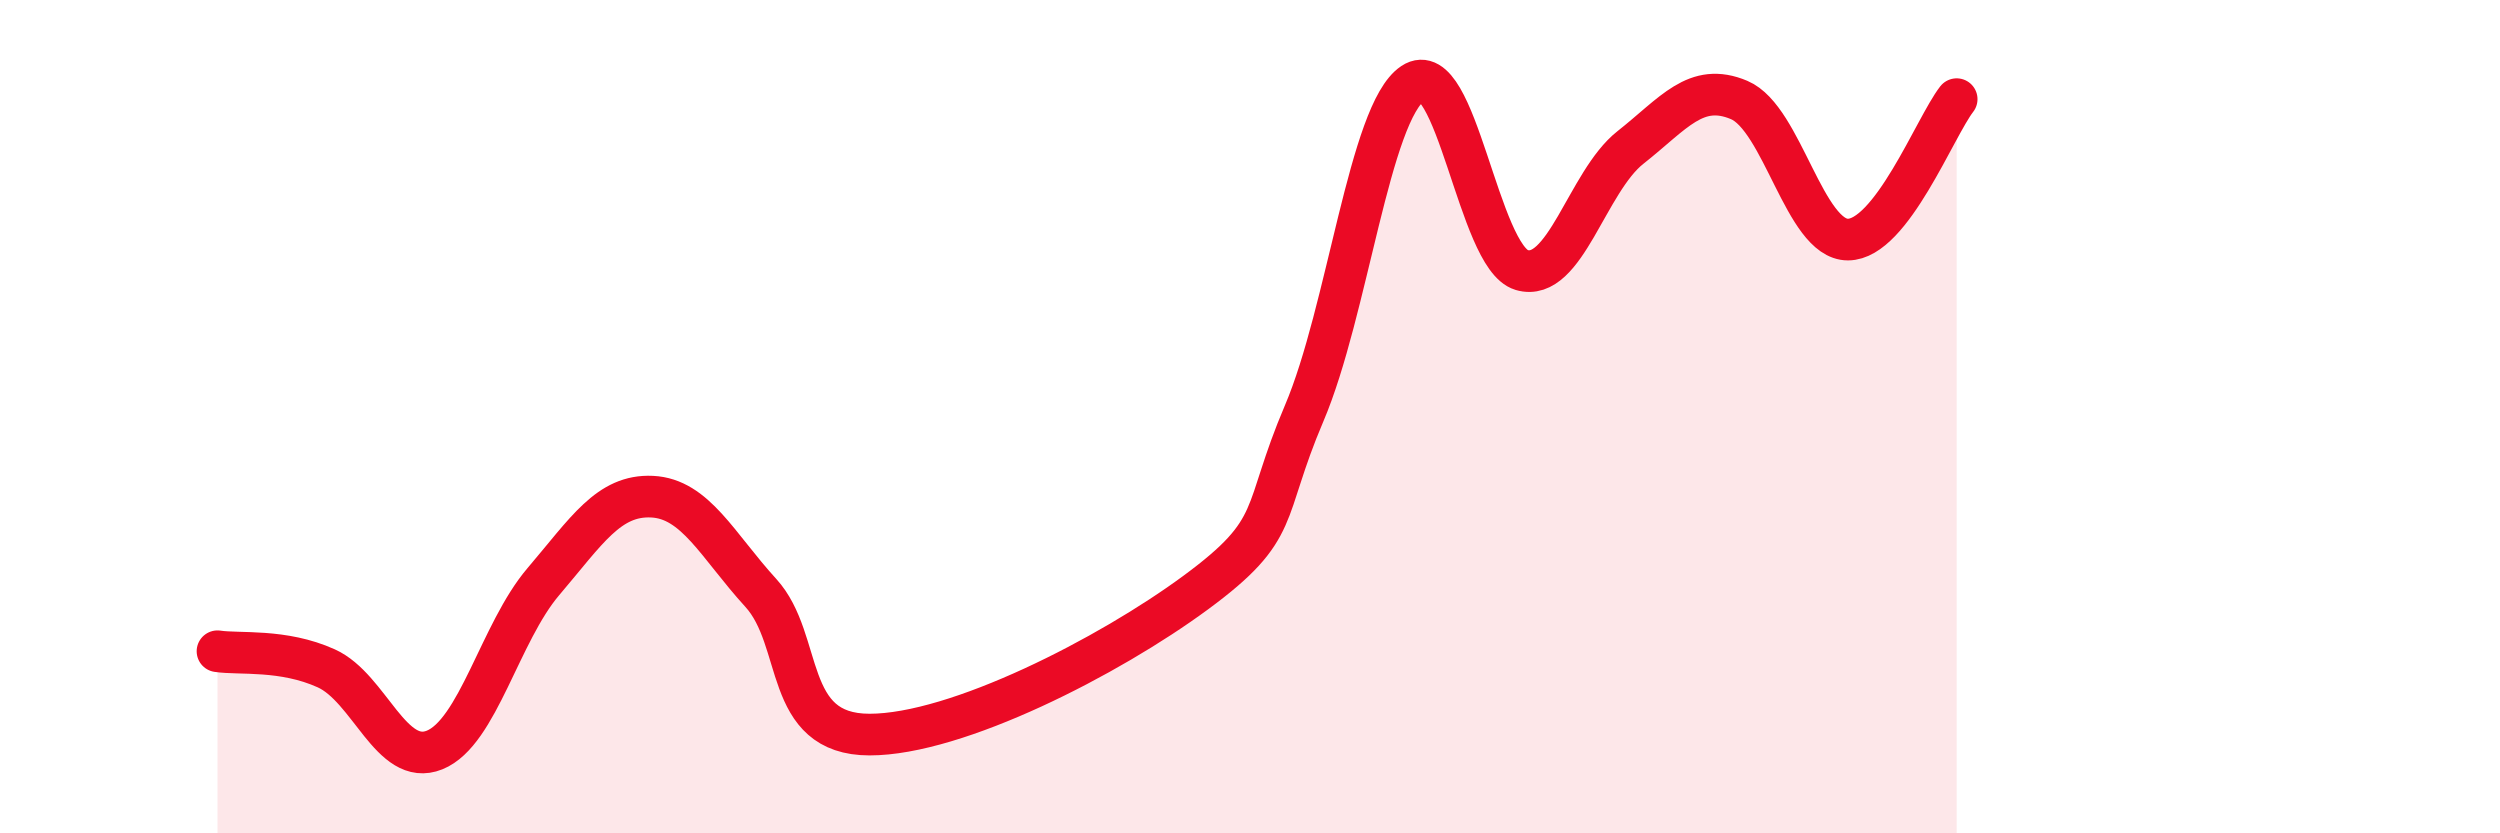
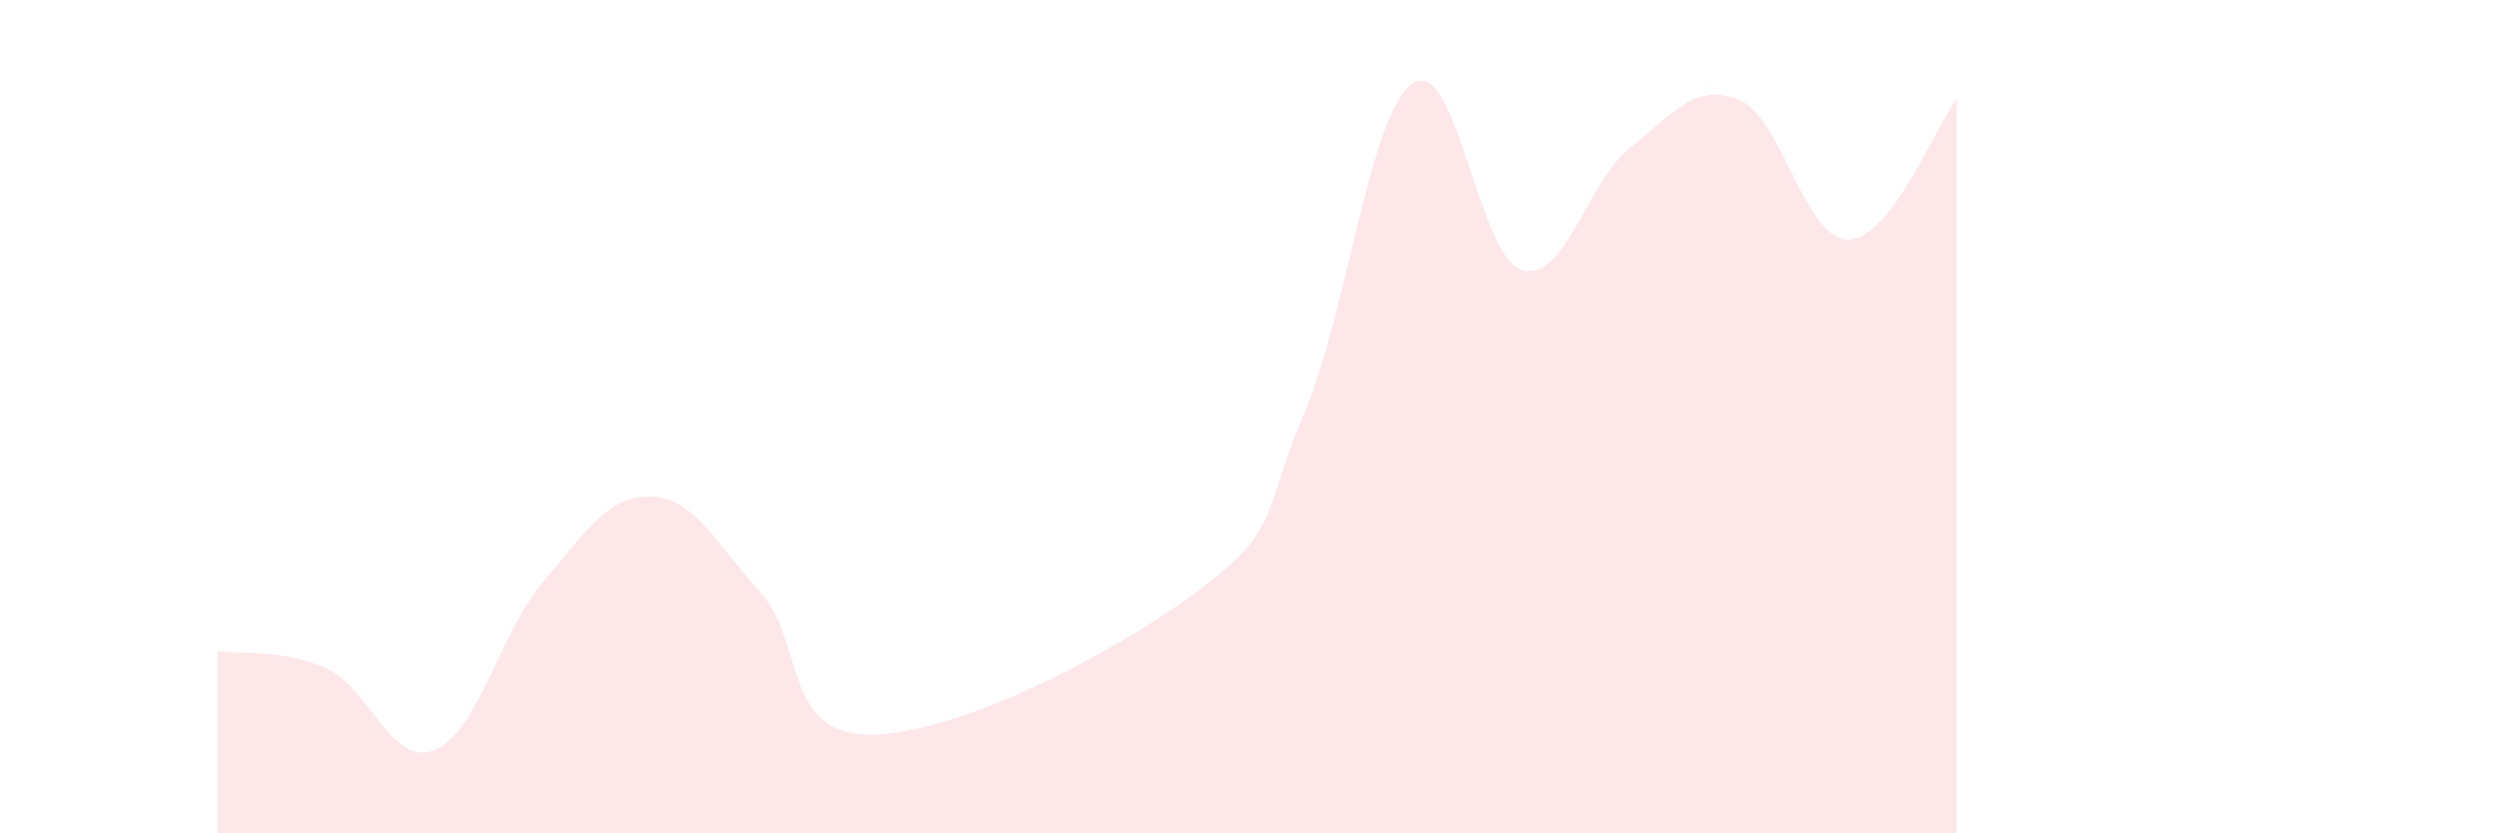
<svg xmlns="http://www.w3.org/2000/svg" width="60" height="20" viewBox="0 0 60 20">
  <path d="M 5.22,15.63 C 5.74,15.71 6.79,15.57 7.83,16.04 C 8.87,16.51 9.39,18.42 10.43,18 C 11.47,17.58 12,15.18 13.04,13.96 C 14.08,12.74 14.61,11.87 15.65,11.92 C 16.69,11.97 17.22,13.09 18.26,14.23 C 19.3,15.37 18.78,17.63 20.87,17.63 C 22.96,17.63 26.61,15.76 28.7,14.22 C 30.79,12.68 30.26,12.36 31.3,9.92 C 32.34,7.48 32.87,2.69 33.91,2 C 34.95,1.31 35.48,6.17 36.52,6.48 C 37.56,6.79 38.09,4.36 39.13,3.54 C 40.17,2.72 40.7,1.96 41.74,2.4 C 42.78,2.84 43.31,5.75 44.35,5.75 C 45.39,5.75 46.44,3.05 46.96,2.38L46.96 20L5.22 20Z" fill="#EB0A25" opacity="0.1" stroke-linecap="round" stroke-linejoin="round" />
-   <path d="M 5.22,15.63 C 5.74,15.71 6.79,15.57 7.83,16.04 C 8.87,16.51 9.39,18.42 10.43,18 C 11.47,17.58 12,15.18 13.04,13.96 C 14.08,12.74 14.61,11.87 15.65,11.92 C 16.69,11.97 17.22,13.09 18.26,14.23 C 19.3,15.37 18.78,17.63 20.87,17.63 C 22.96,17.63 26.61,15.76 28.7,14.22 C 30.79,12.68 30.26,12.36 31.3,9.92 C 32.34,7.48 32.87,2.69 33.91,2 C 34.95,1.31 35.48,6.17 36.52,6.48 C 37.56,6.79 38.09,4.36 39.13,3.54 C 40.17,2.72 40.7,1.96 41.74,2.4 C 42.78,2.84 43.31,5.75 44.35,5.75 C 45.39,5.75 46.44,3.05 46.96,2.38" stroke="#EB0A25" stroke-width="1" fill="none" stroke-linecap="round" stroke-linejoin="round" />
</svg>